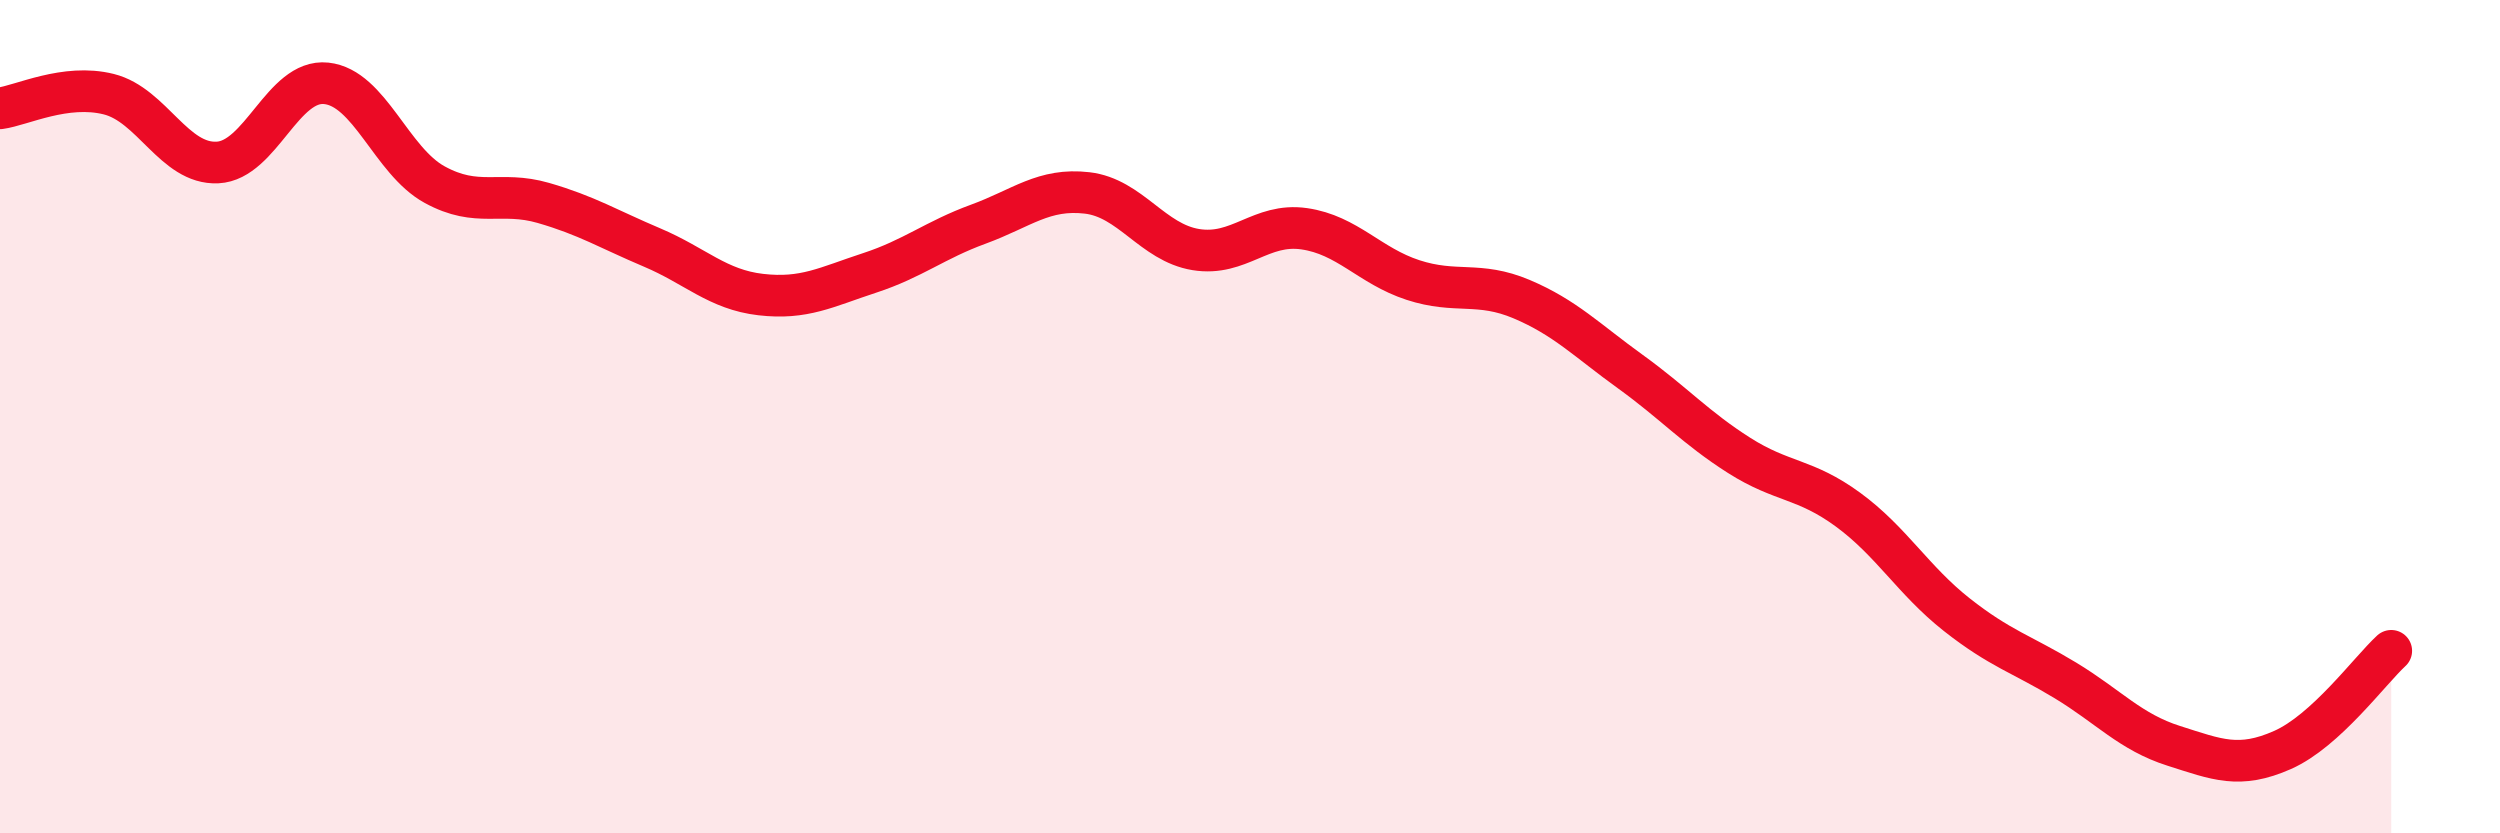
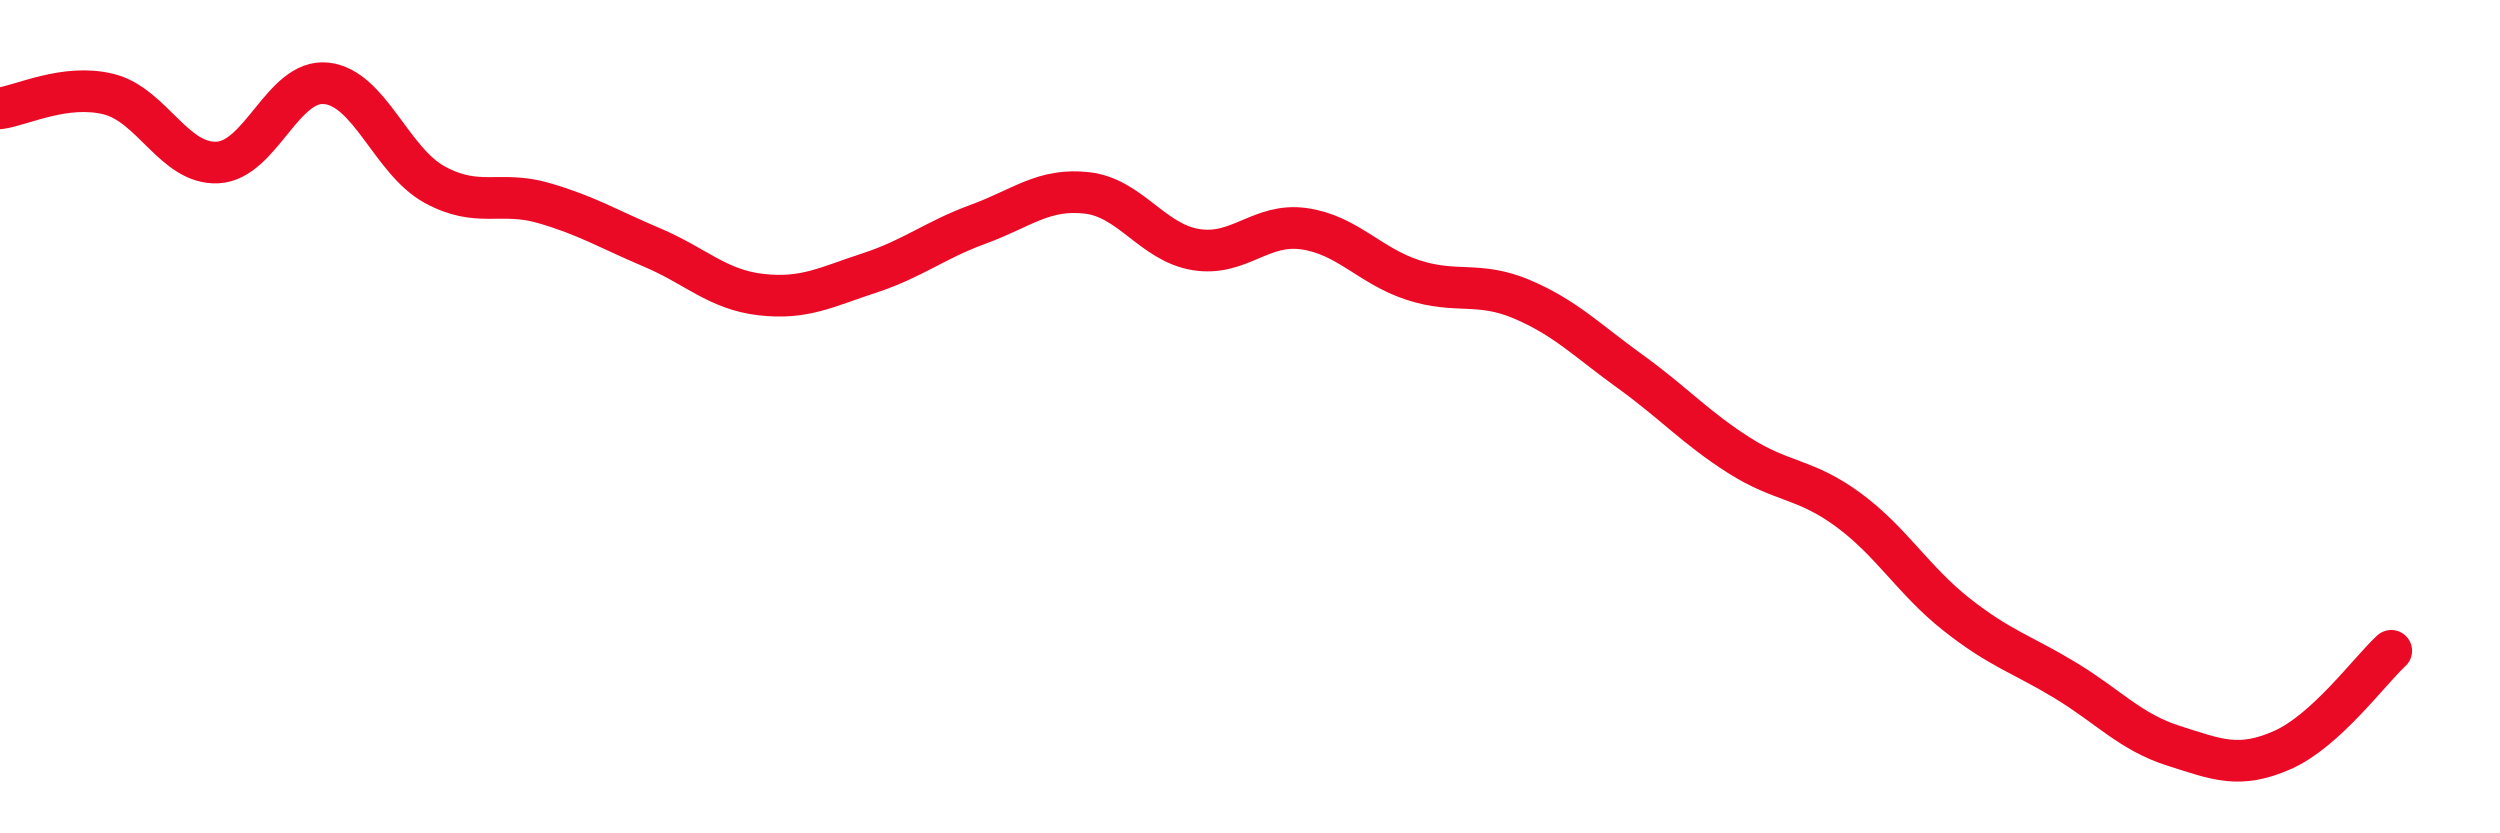
<svg xmlns="http://www.w3.org/2000/svg" width="60" height="20" viewBox="0 0 60 20">
-   <path d="M 0,2.6 C 0.52,2.53 1.57,2 2.61,2.26 C 3.65,2.52 4.18,3.95 5.22,3.9 C 6.26,3.85 6.79,1.89 7.83,2 C 8.87,2.11 9.39,3.86 10.43,4.43 C 11.47,5 12,4.57 13.04,4.87 C 14.08,5.17 14.61,5.5 15.65,5.94 C 16.69,6.38 17.22,6.95 18.26,7.07 C 19.3,7.19 19.83,6.89 20.87,6.55 C 21.91,6.21 22.44,5.76 23.48,5.38 C 24.52,5 25.05,4.51 26.09,4.63 C 27.13,4.75 27.66,5.82 28.7,5.99 C 29.74,6.16 30.26,5.34 31.3,5.49 C 32.34,5.64 32.87,6.38 33.91,6.72 C 34.95,7.06 35.48,6.74 36.52,7.18 C 37.56,7.62 38.09,8.17 39.13,8.92 C 40.17,9.67 40.7,10.27 41.74,10.93 C 42.78,11.59 43.31,11.47 44.35,12.23 C 45.39,12.99 45.92,13.93 46.96,14.75 C 48,15.57 48.53,15.7 49.57,16.33 C 50.61,16.96 51.13,17.57 52.17,17.9 C 53.21,18.23 53.74,18.46 54.78,18 C 55.82,17.54 56.87,16.1 57.39,15.62L57.39 20L0 20Z" fill="#EB0A25" opacity="0.1" stroke-linecap="round" stroke-linejoin="round" />
  <path d="M 0,2.6 C 0.52,2.53 1.57,2 2.61,2.26 C 3.65,2.52 4.18,3.95 5.22,3.9 C 6.26,3.85 6.79,1.89 7.83,2 C 8.87,2.11 9.39,3.86 10.43,4.43 C 11.47,5 12,4.57 13.04,4.87 C 14.08,5.17 14.61,5.5 15.65,5.94 C 16.69,6.38 17.22,6.95 18.26,7.07 C 19.3,7.19 19.83,6.89 20.87,6.55 C 21.91,6.21 22.44,5.76 23.48,5.38 C 24.52,5 25.05,4.51 26.09,4.63 C 27.13,4.75 27.66,5.82 28.7,5.99 C 29.74,6.16 30.26,5.34 31.3,5.49 C 32.34,5.64 32.87,6.38 33.91,6.72 C 34.95,7.06 35.48,6.74 36.52,7.18 C 37.56,7.62 38.09,8.17 39.13,8.92 C 40.17,9.67 40.7,10.27 41.74,10.93 C 42.78,11.59 43.31,11.47 44.35,12.23 C 45.39,12.99 45.92,13.93 46.96,14.75 C 48,15.57 48.53,15.7 49.57,16.33 C 50.61,16.96 51.13,17.57 52.17,17.9 C 53.21,18.23 53.74,18.46 54.78,18 C 55.82,17.54 56.87,16.1 57.39,15.62" stroke="#EB0A25" stroke-width="1" fill="none" stroke-linecap="round" stroke-linejoin="round" />
</svg>